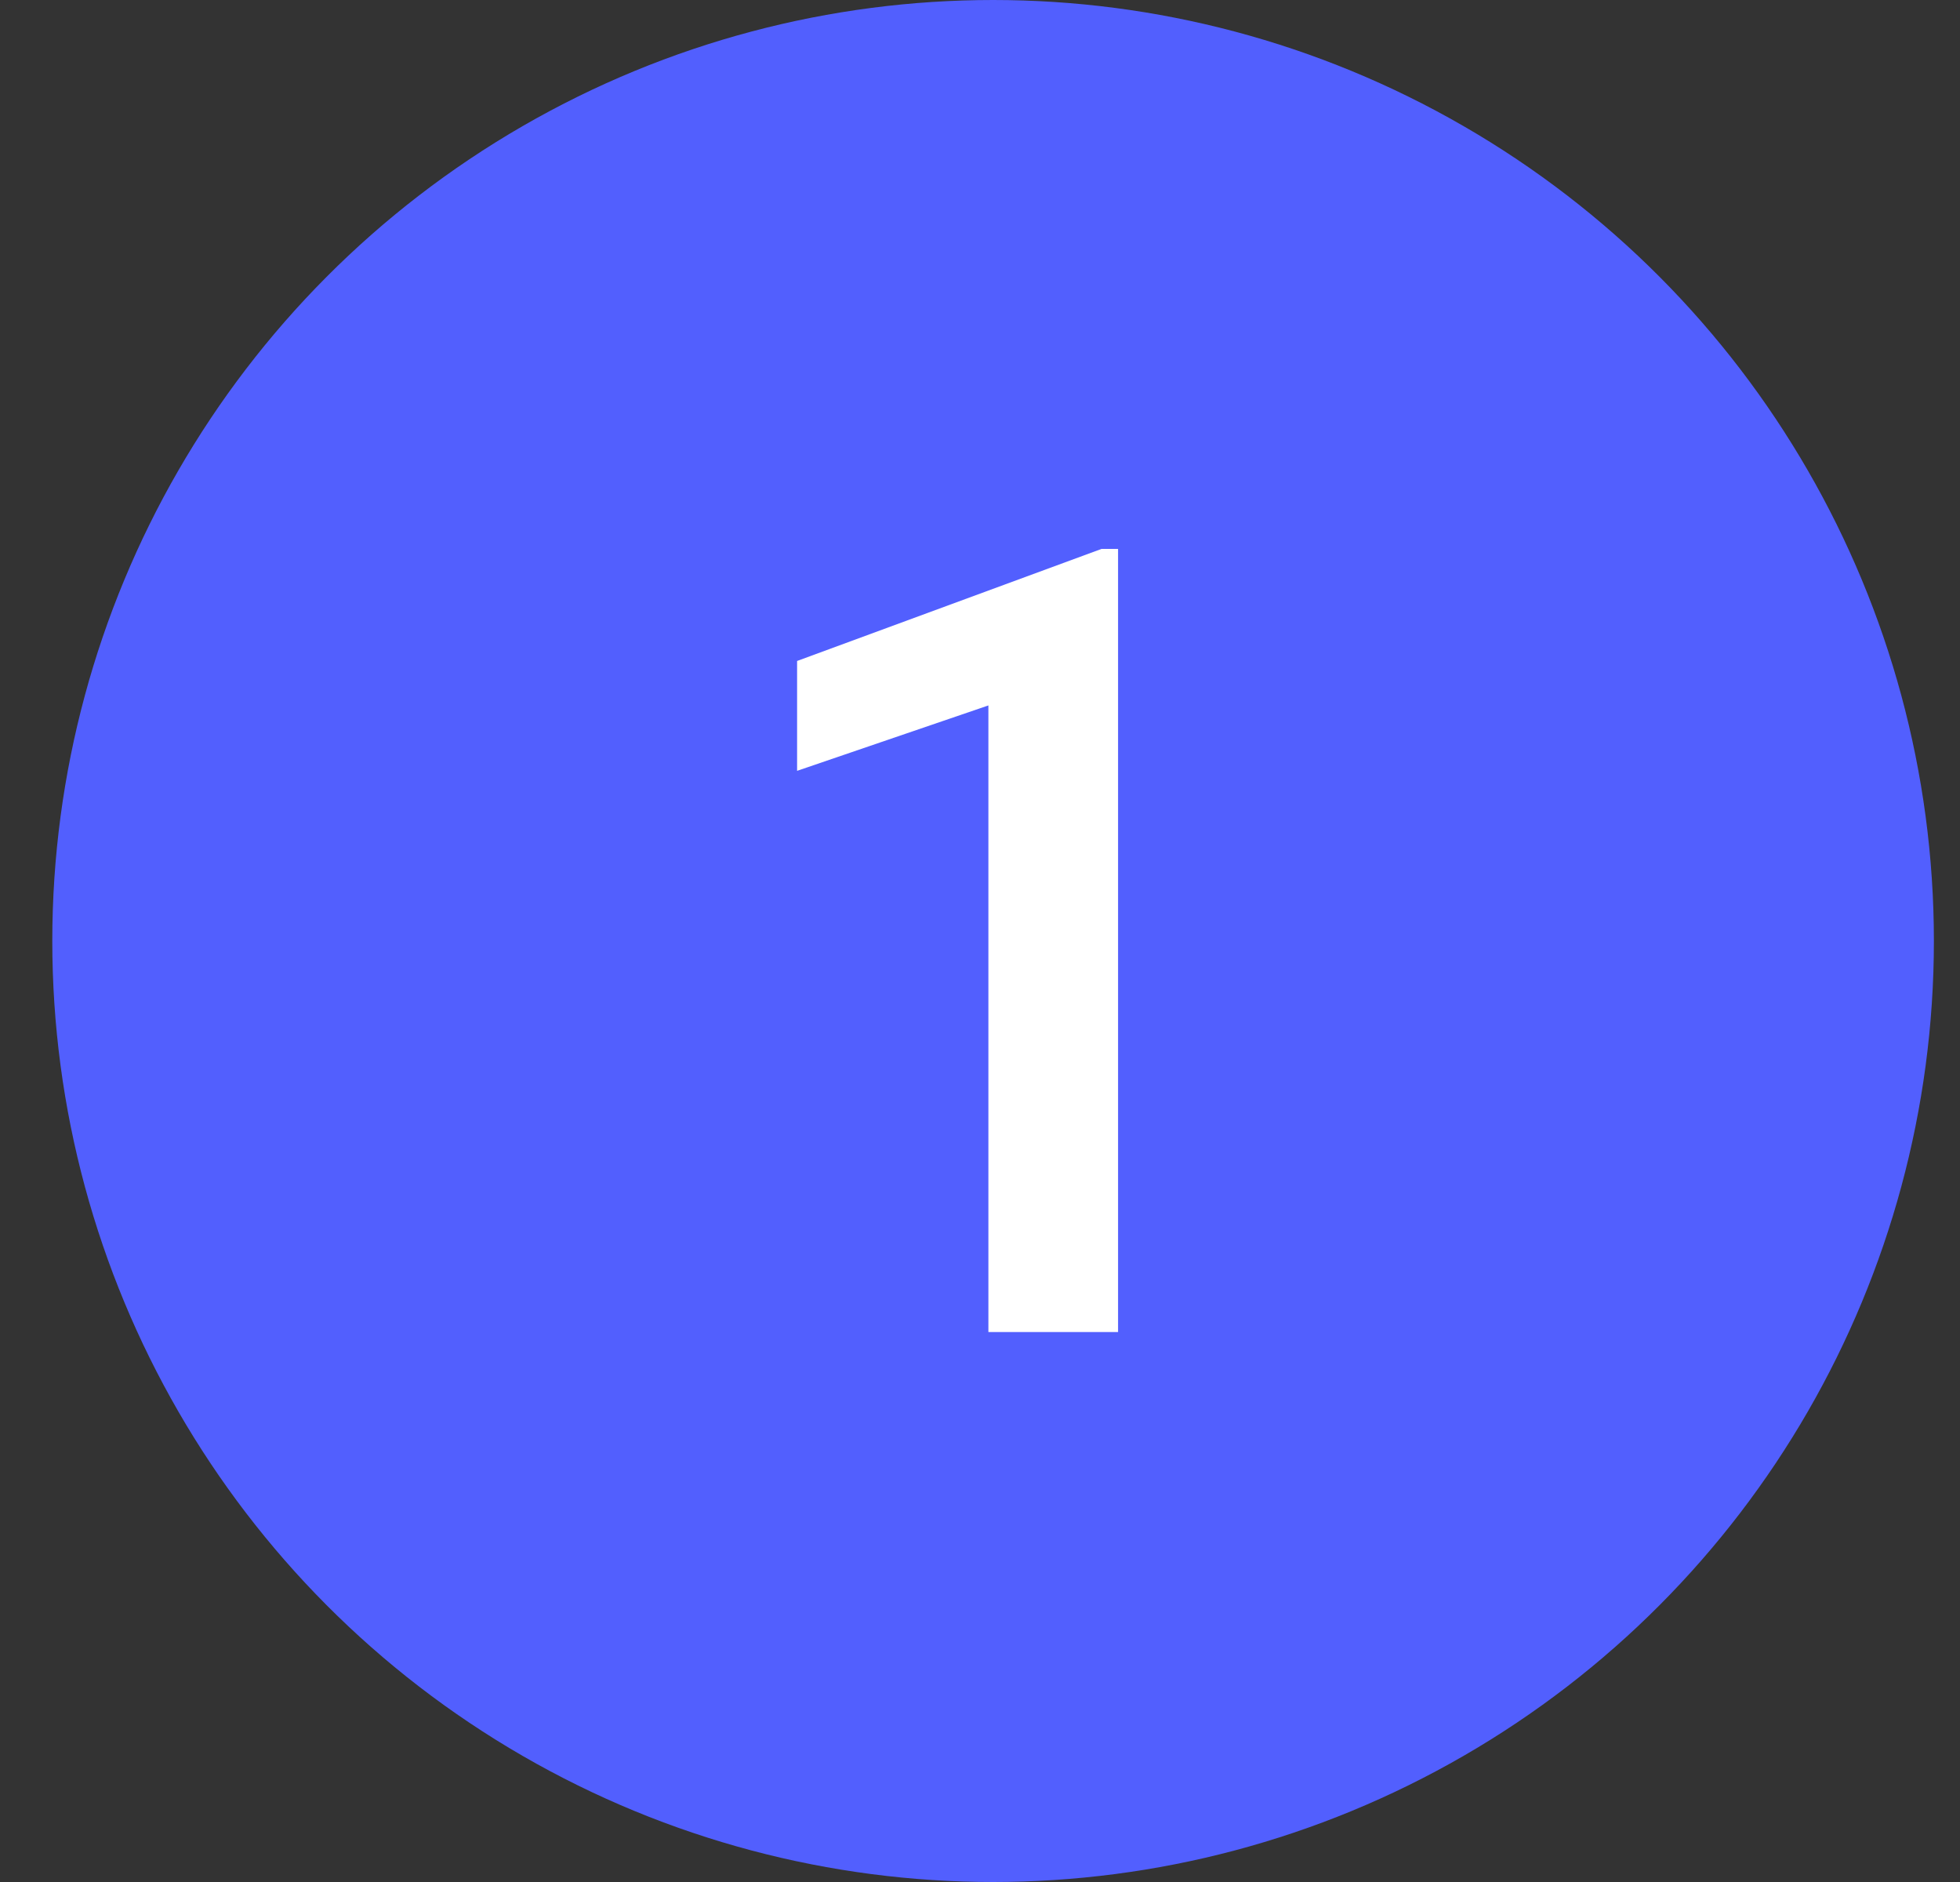
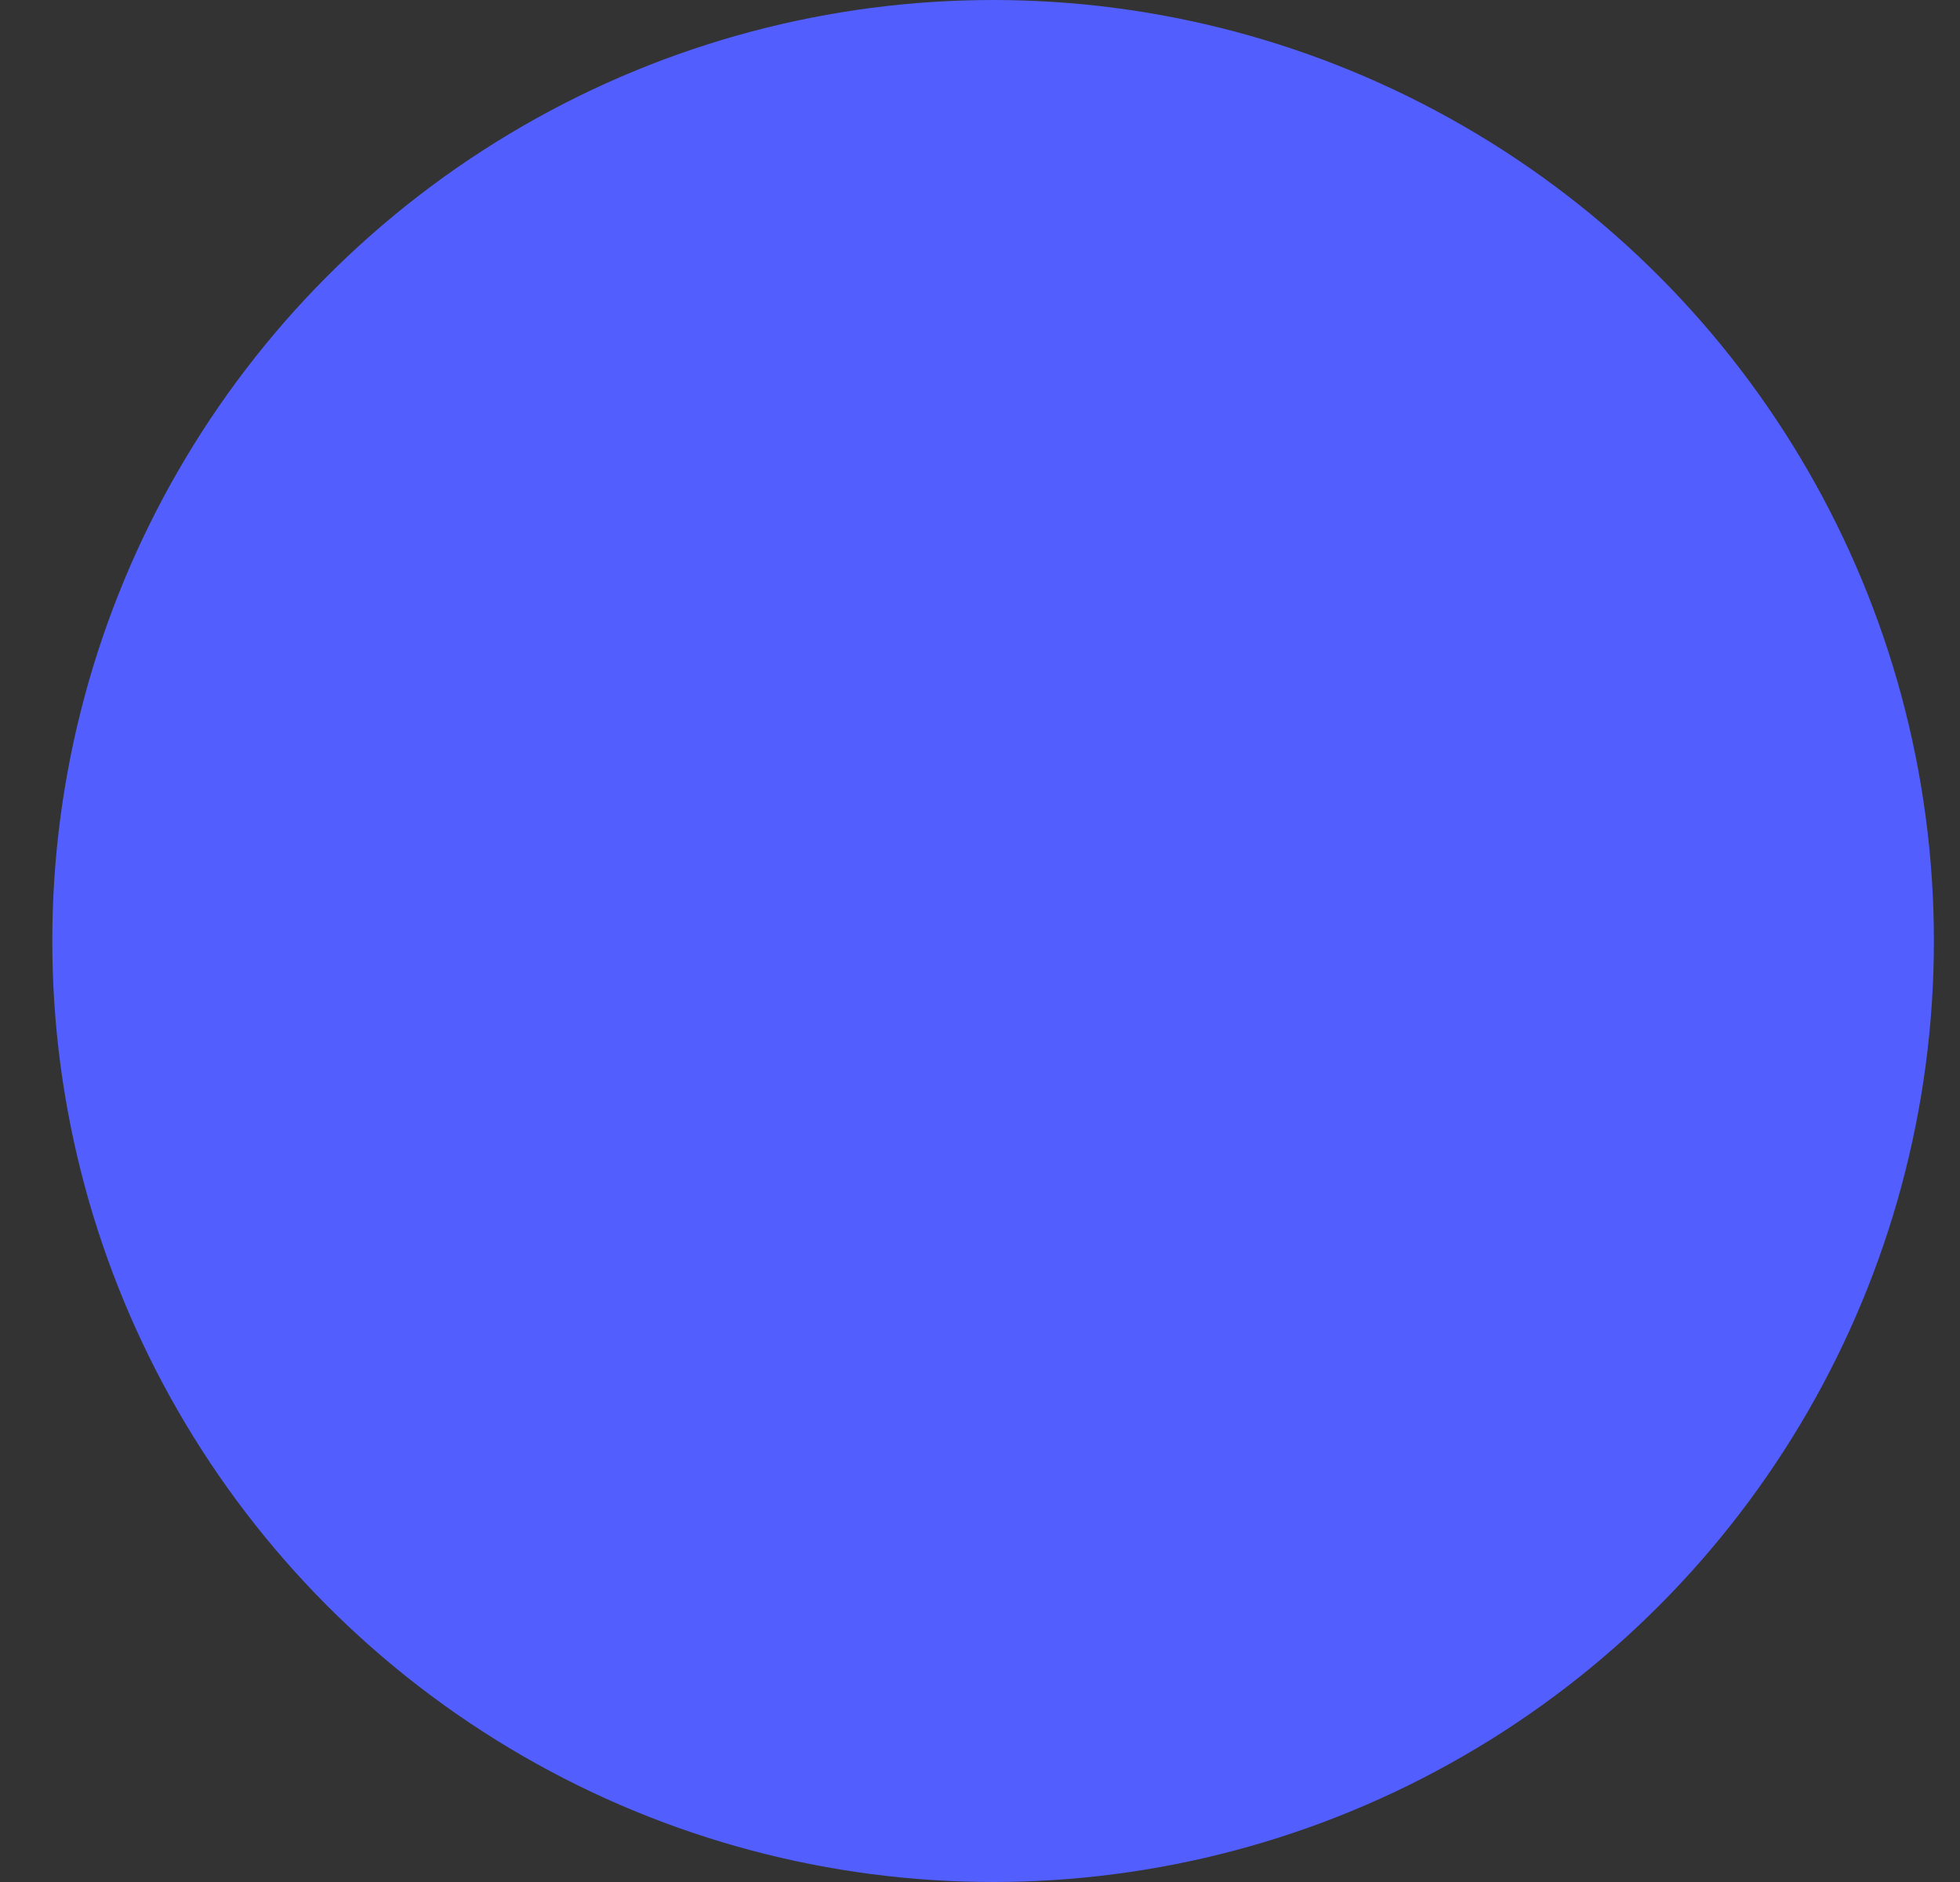
<svg xmlns="http://www.w3.org/2000/svg" width="25" height="24" viewBox="0 0 25 24" fill="none">
  <rect x="0" y="0" width="25" height="24" fill="#333333" stroke="none" />
  <g id="Icon">
    <circle id="Ellipse 2" cx="12.667" cy="12" r="12" fill="#525FFE" />
-     <path id="1" d="M14.261 16.987H12.607V8.996L10.167 9.83V8.429L14.05 7H14.261V16.987Z" fill="white" />
  </g>
</svg>